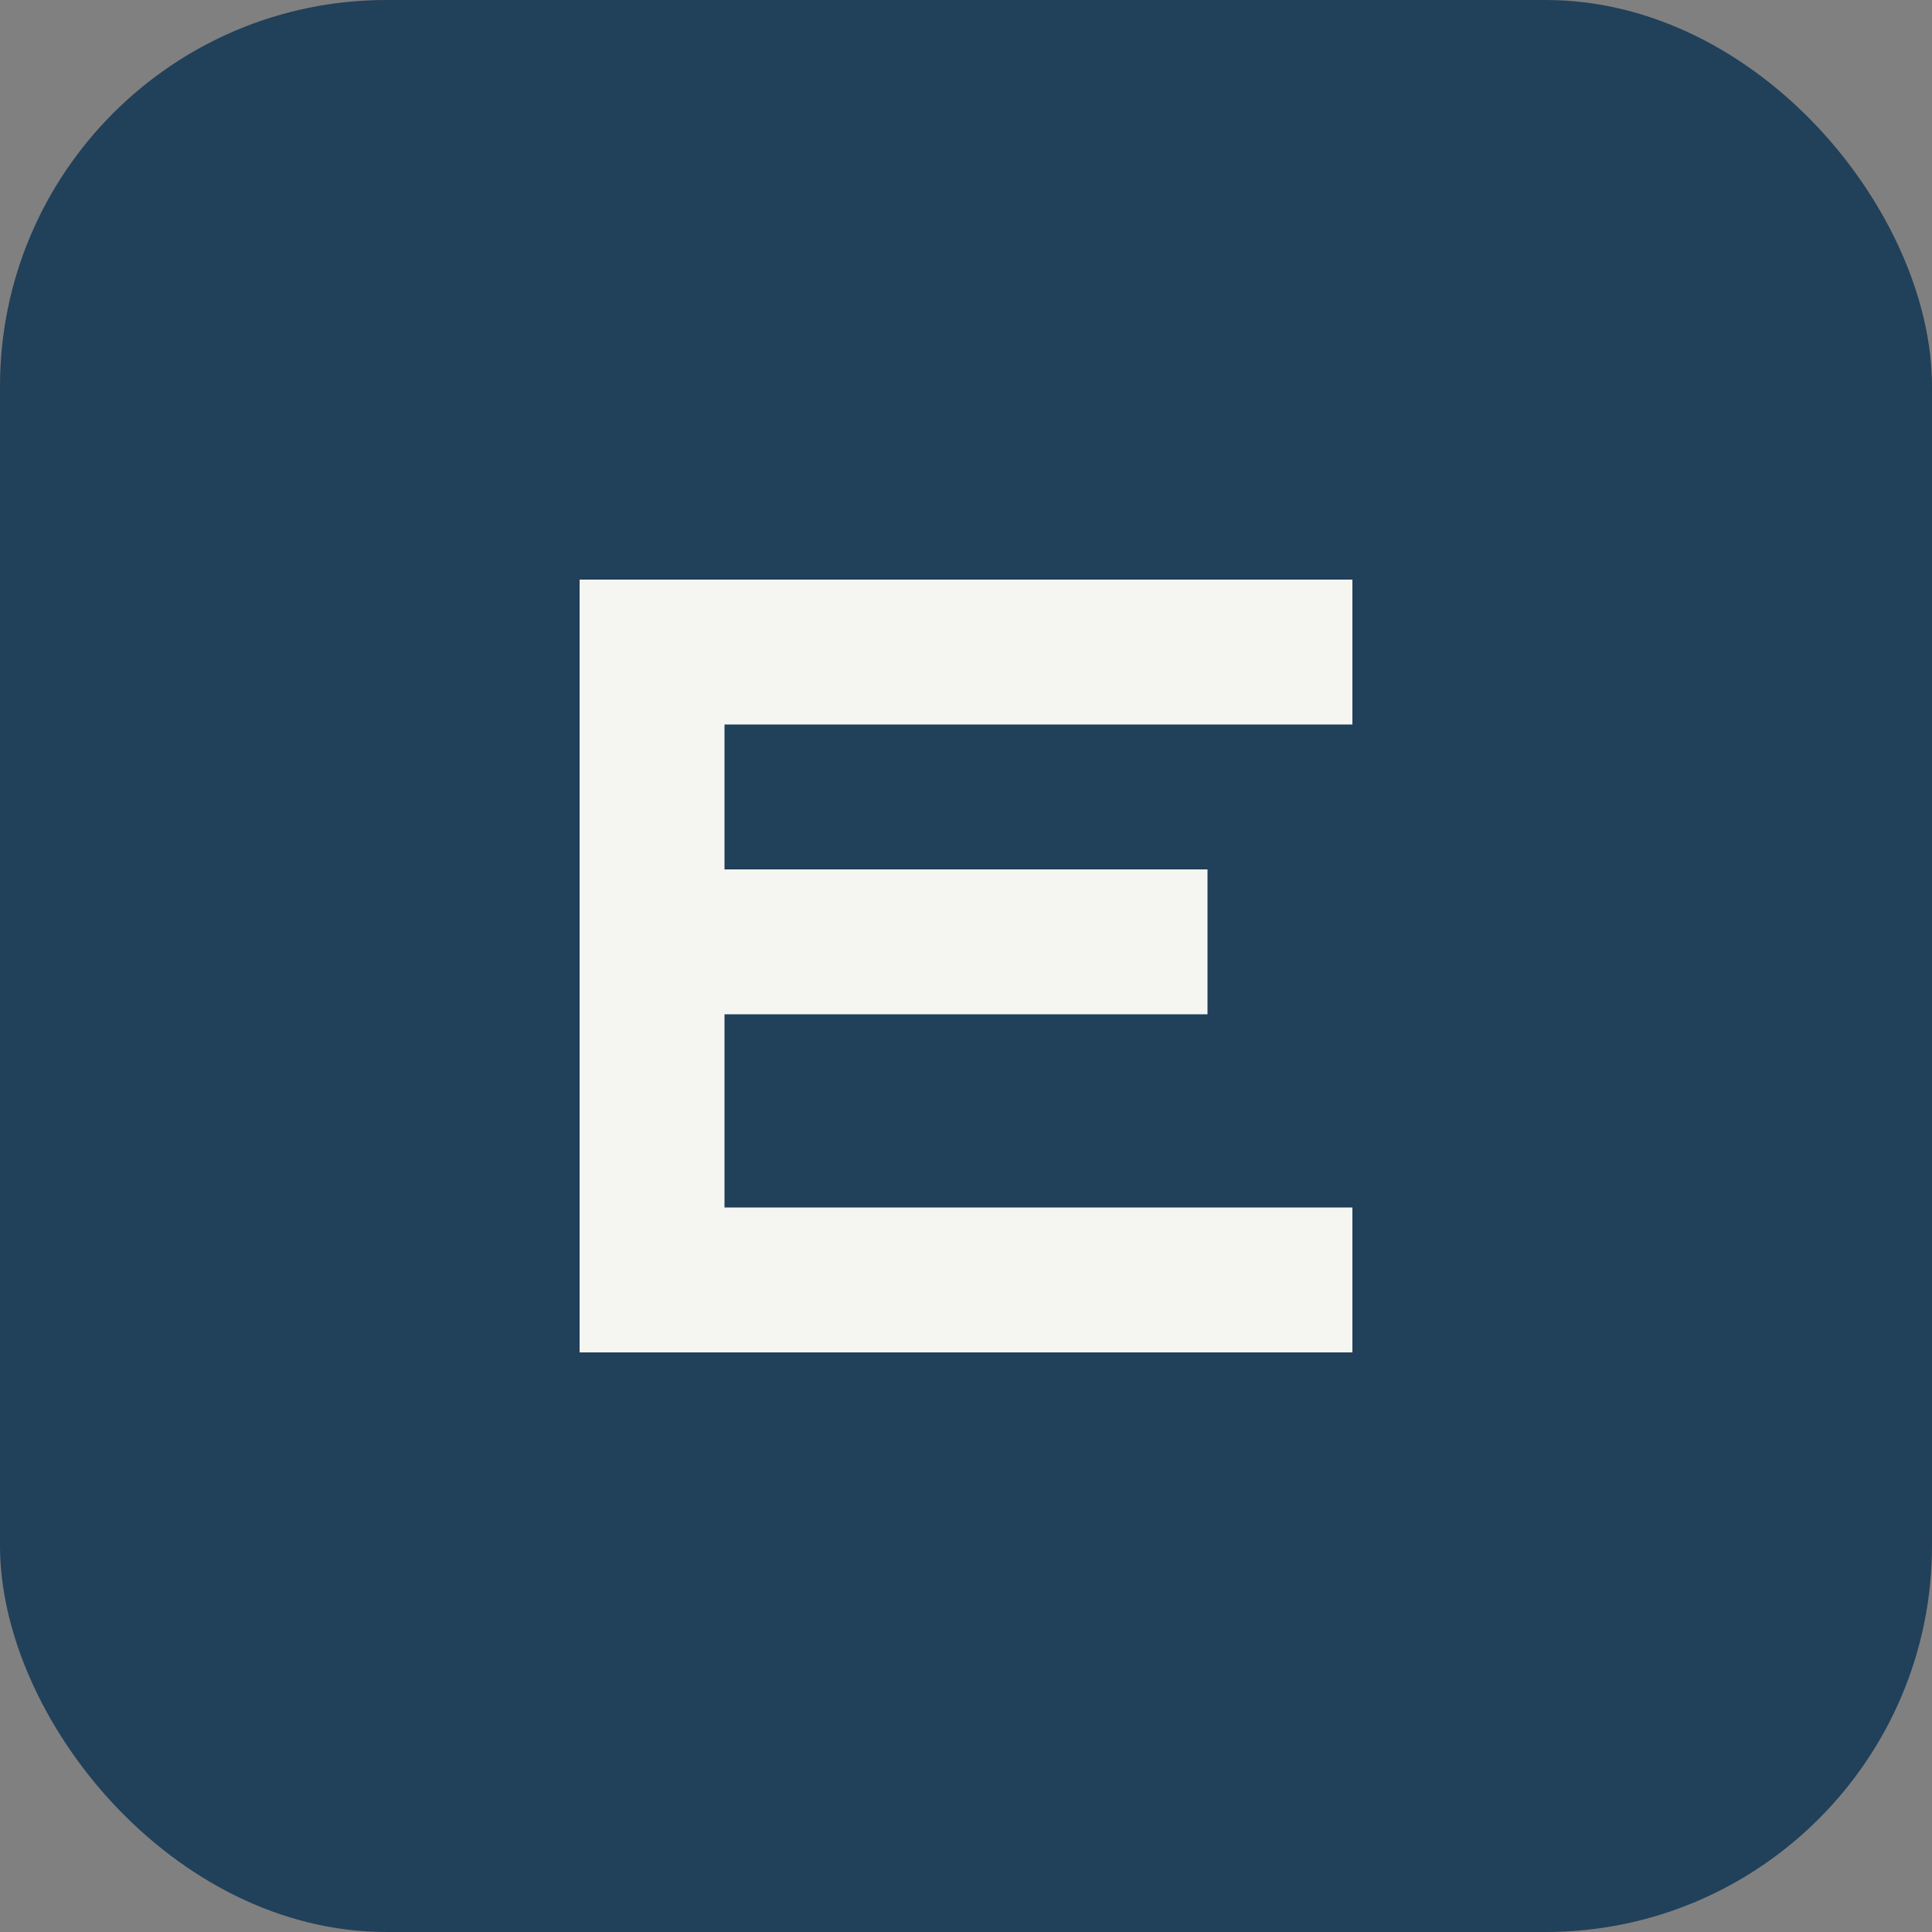
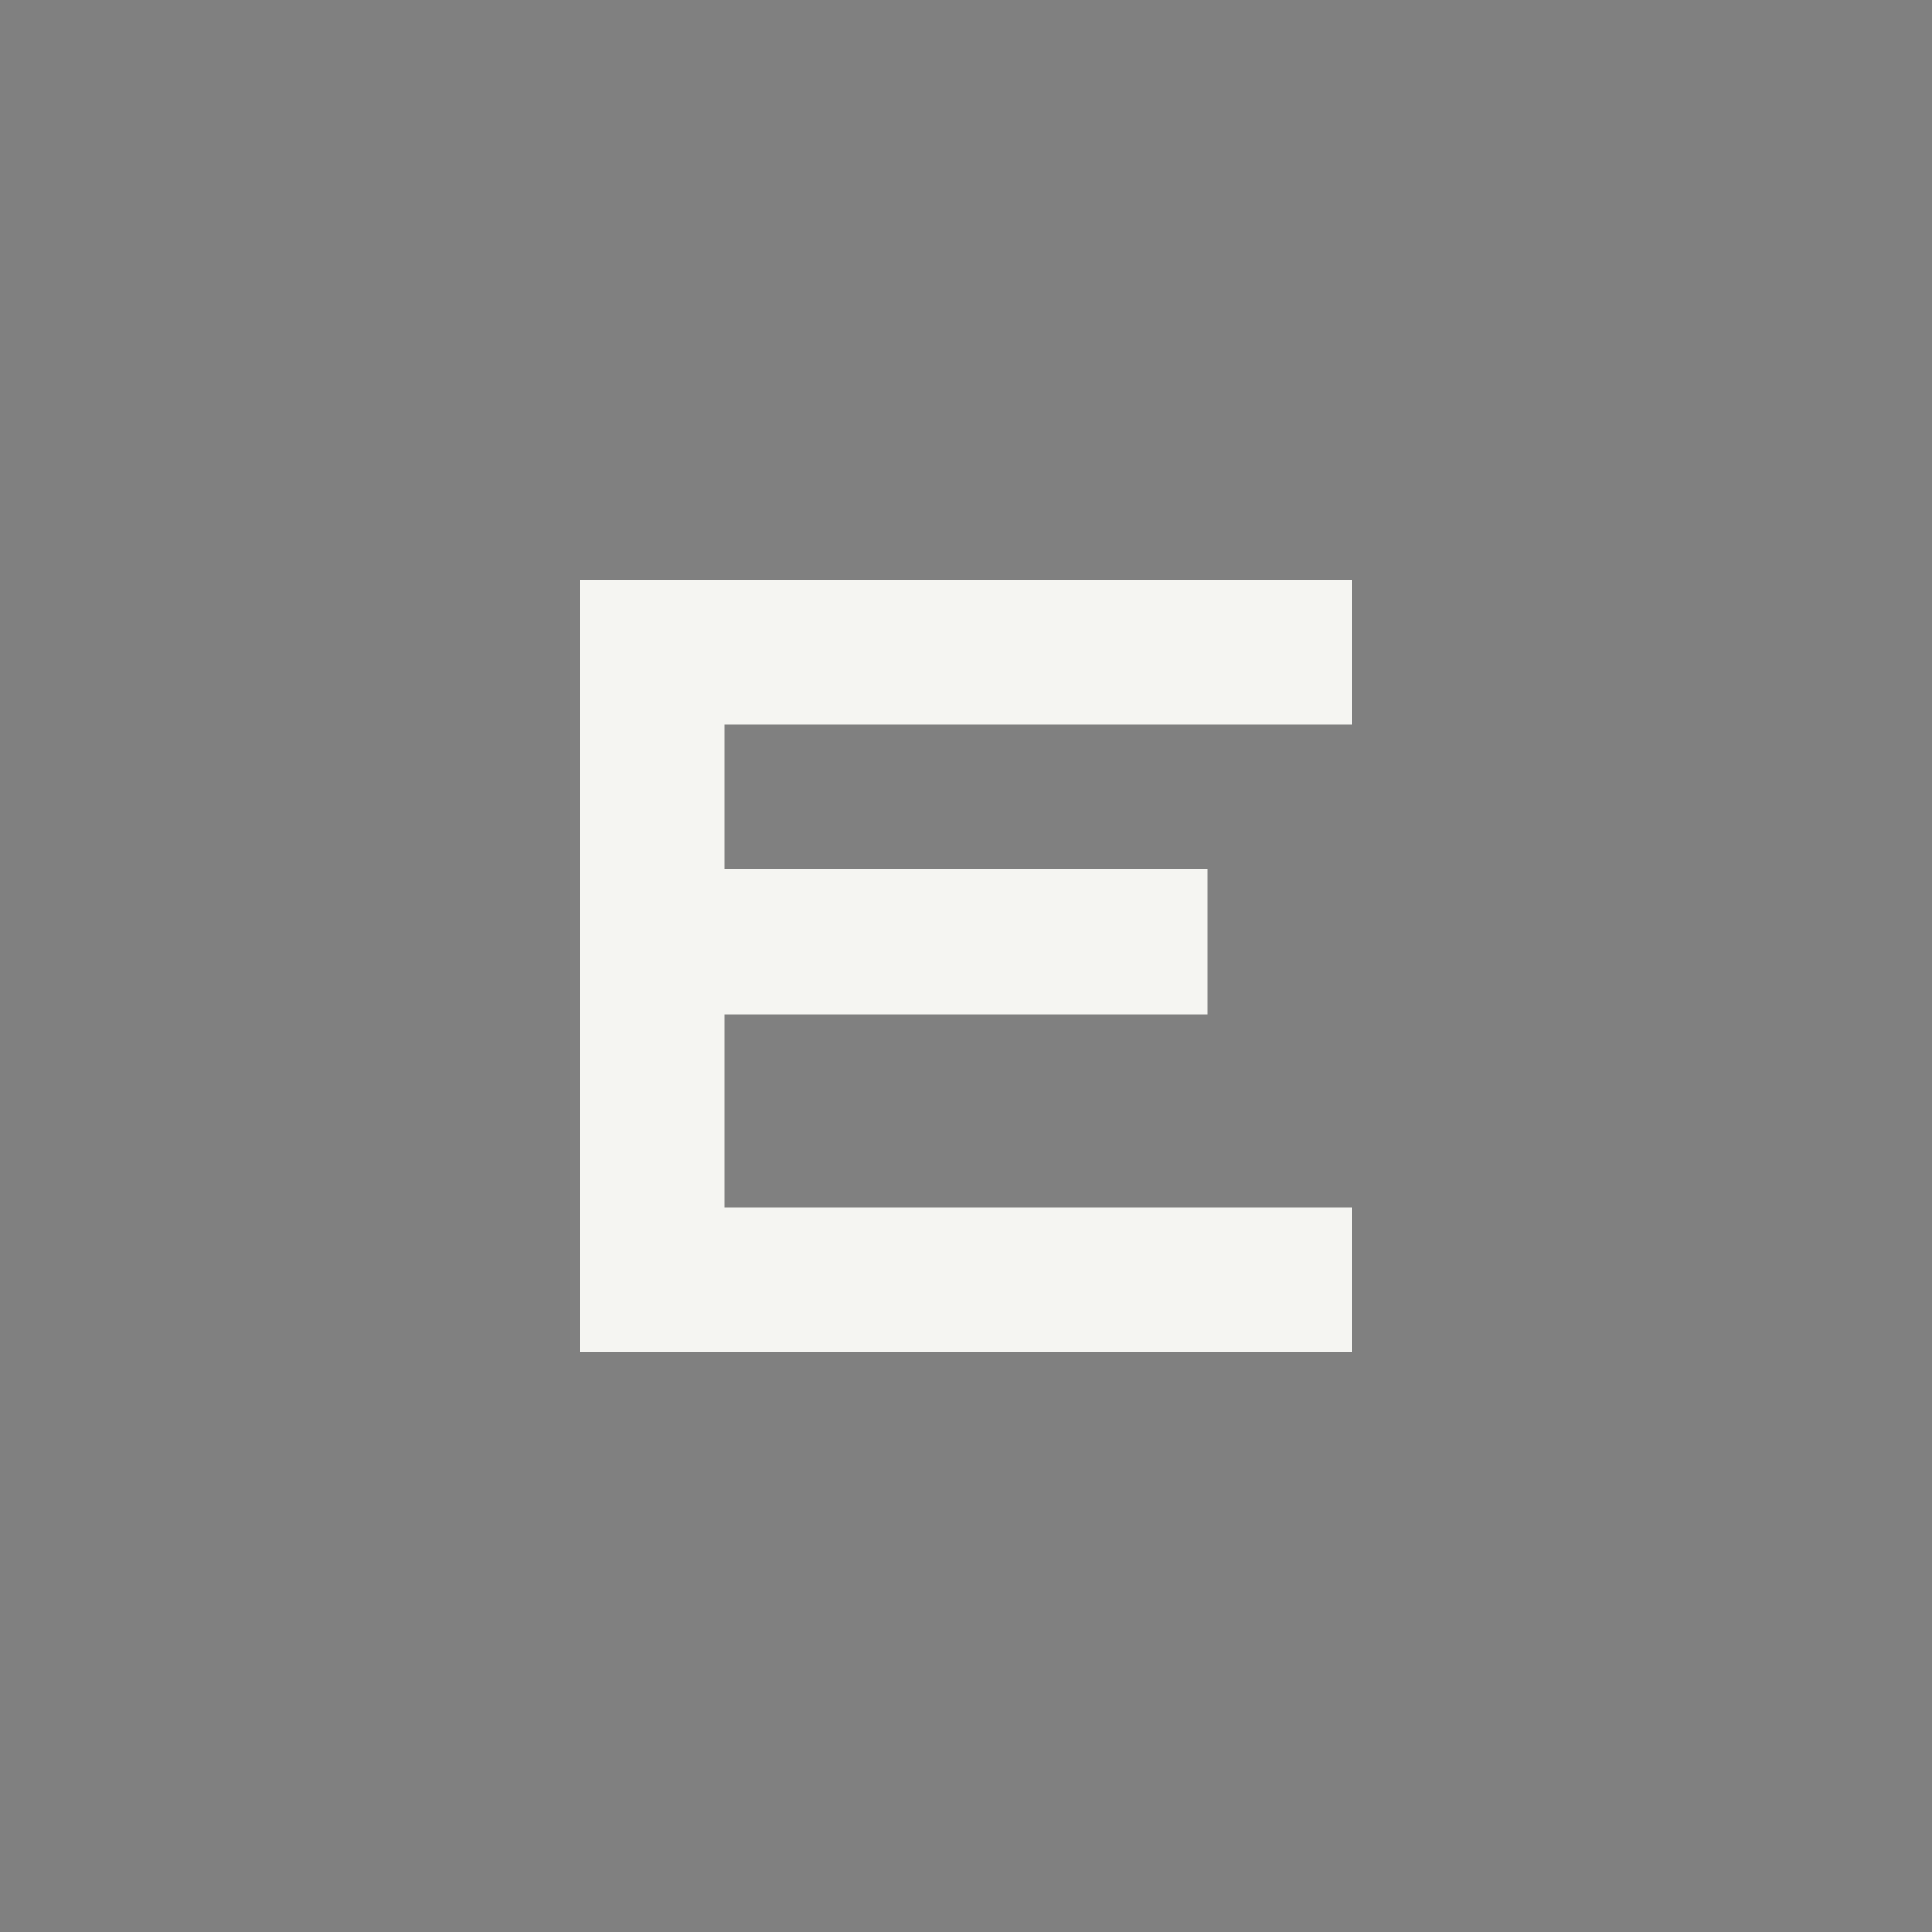
<svg xmlns="http://www.w3.org/2000/svg" width="40" height="40" viewBox="0 0 40 40">
  <rect x="0" y="0" width="40" height="40" fill="#808080" stroke="none" />
-   <rect width="40" height="40" rx="8" fill="#21405A" />
  <path d="M12 28V12h16v3h-13v3h10v3h-10v4h13v3H12z" fill="#F5F5F2" />
</svg>